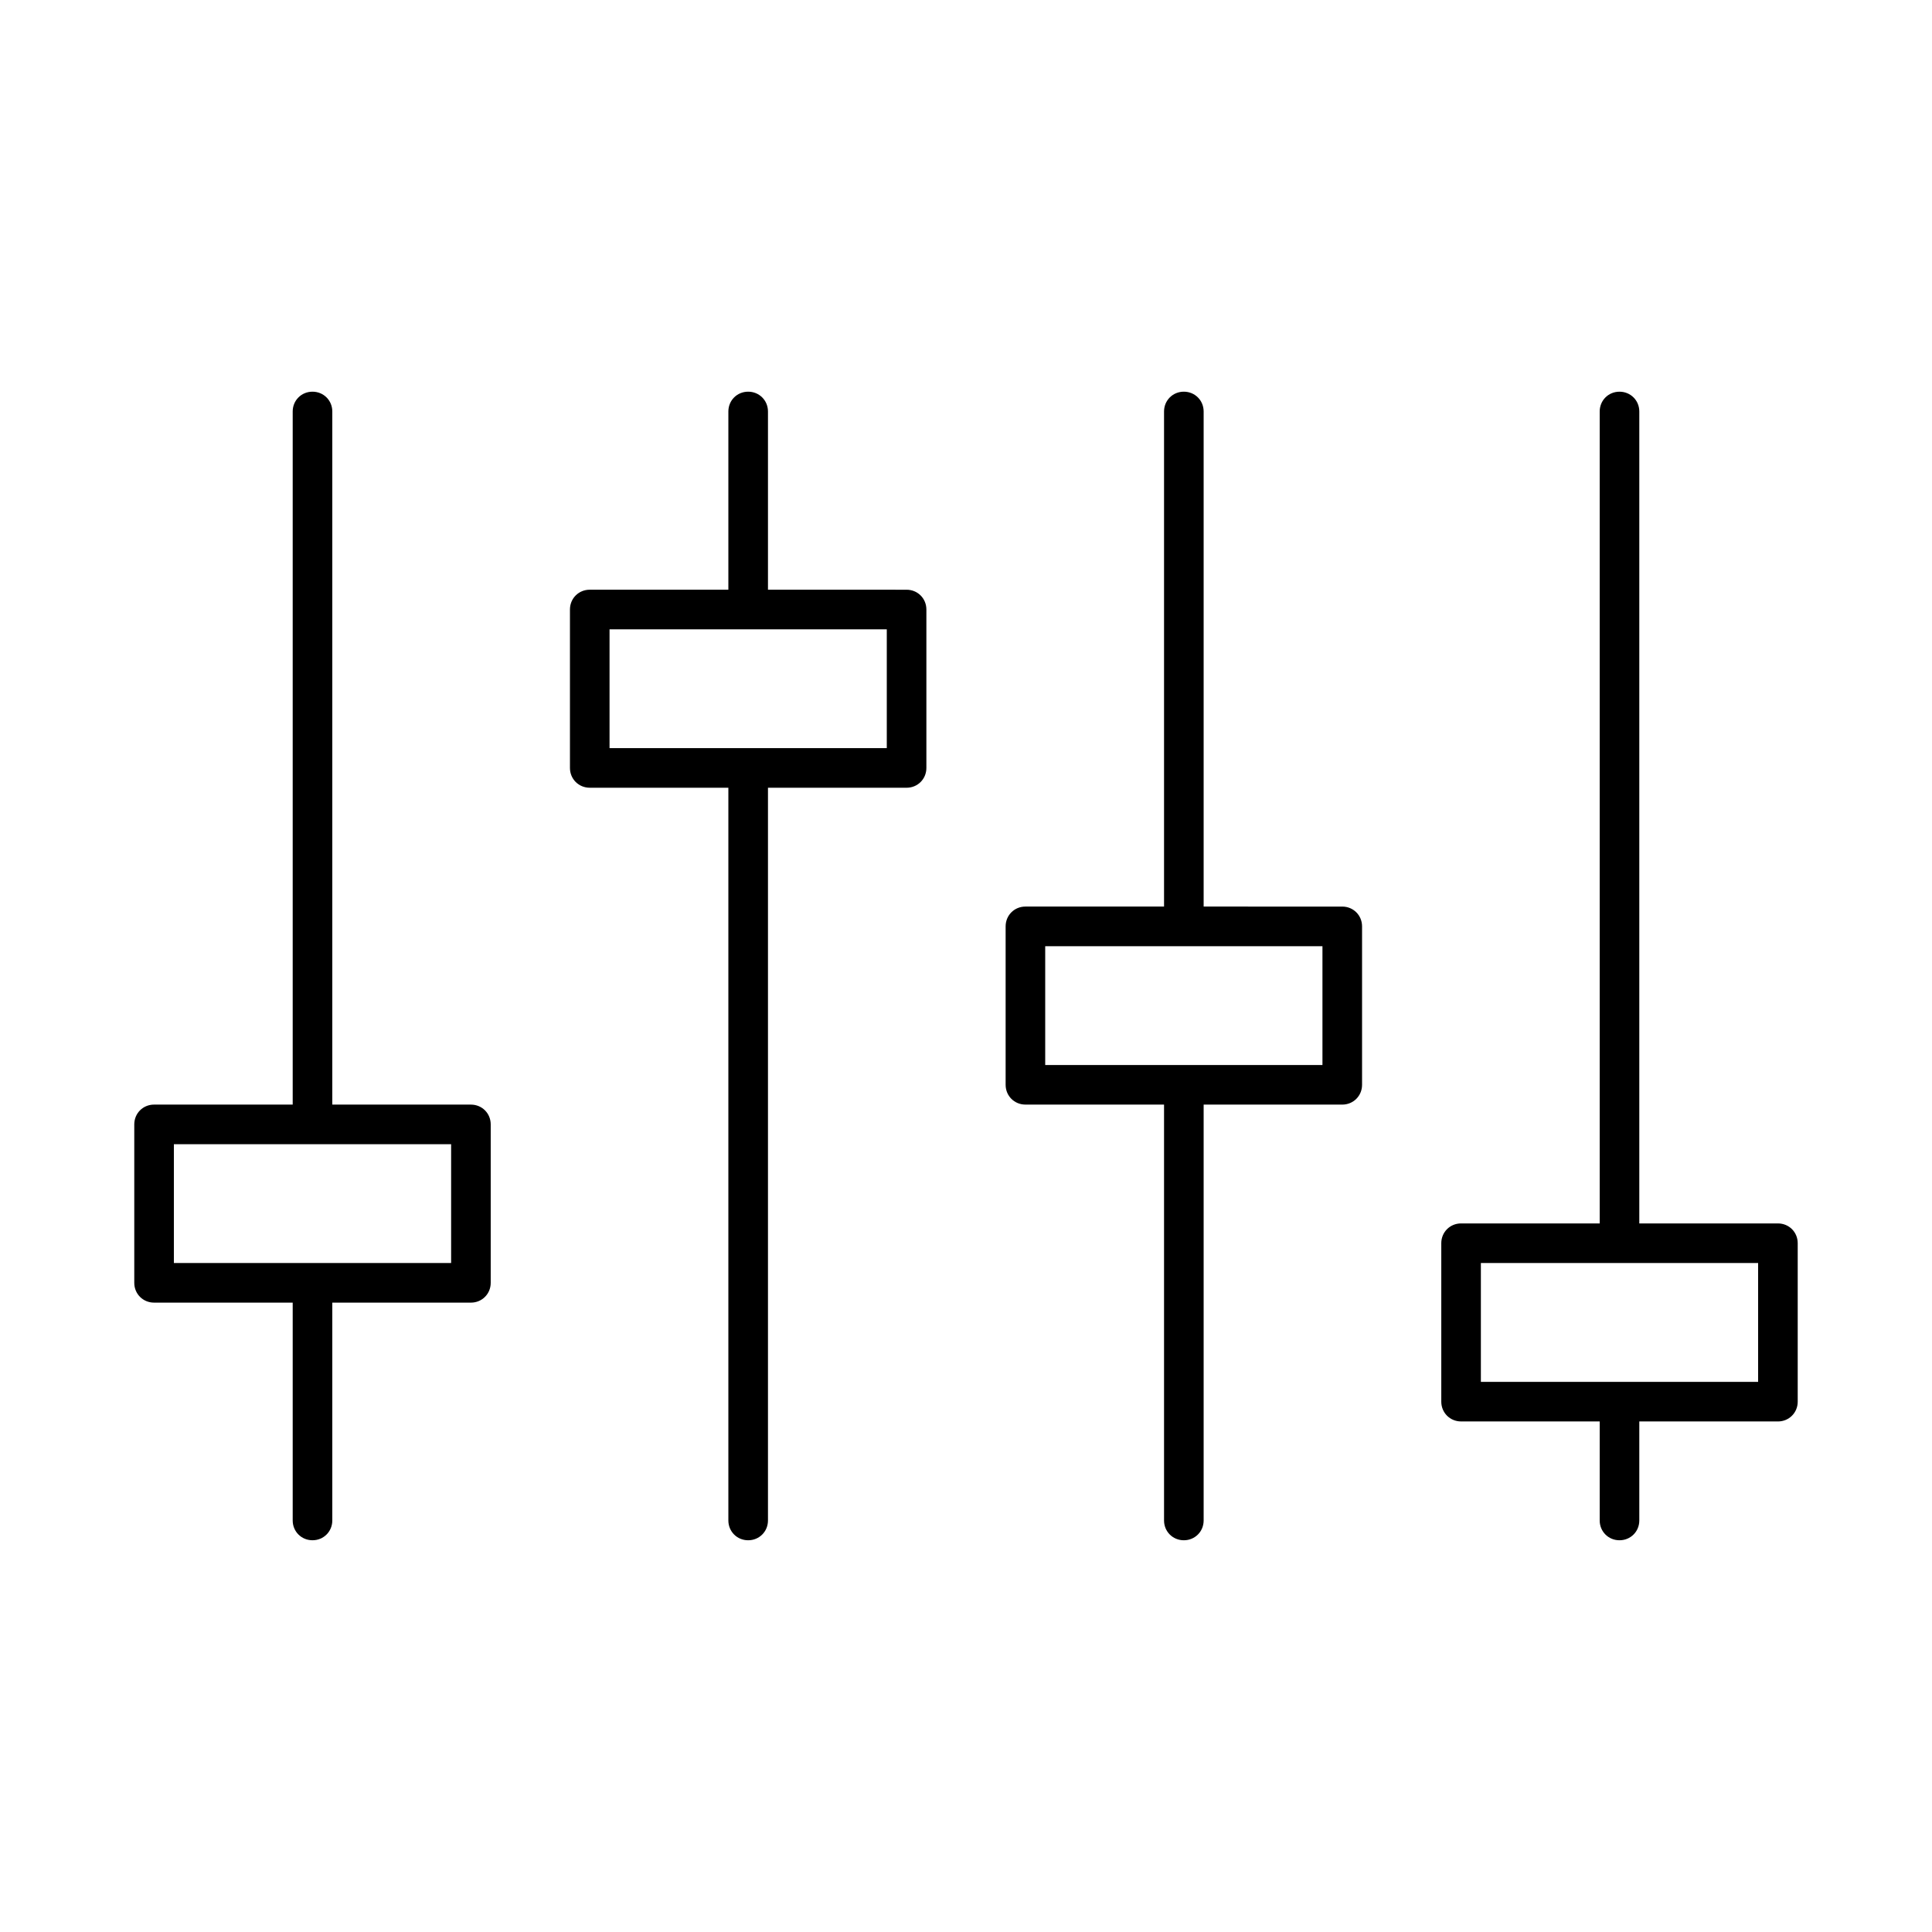
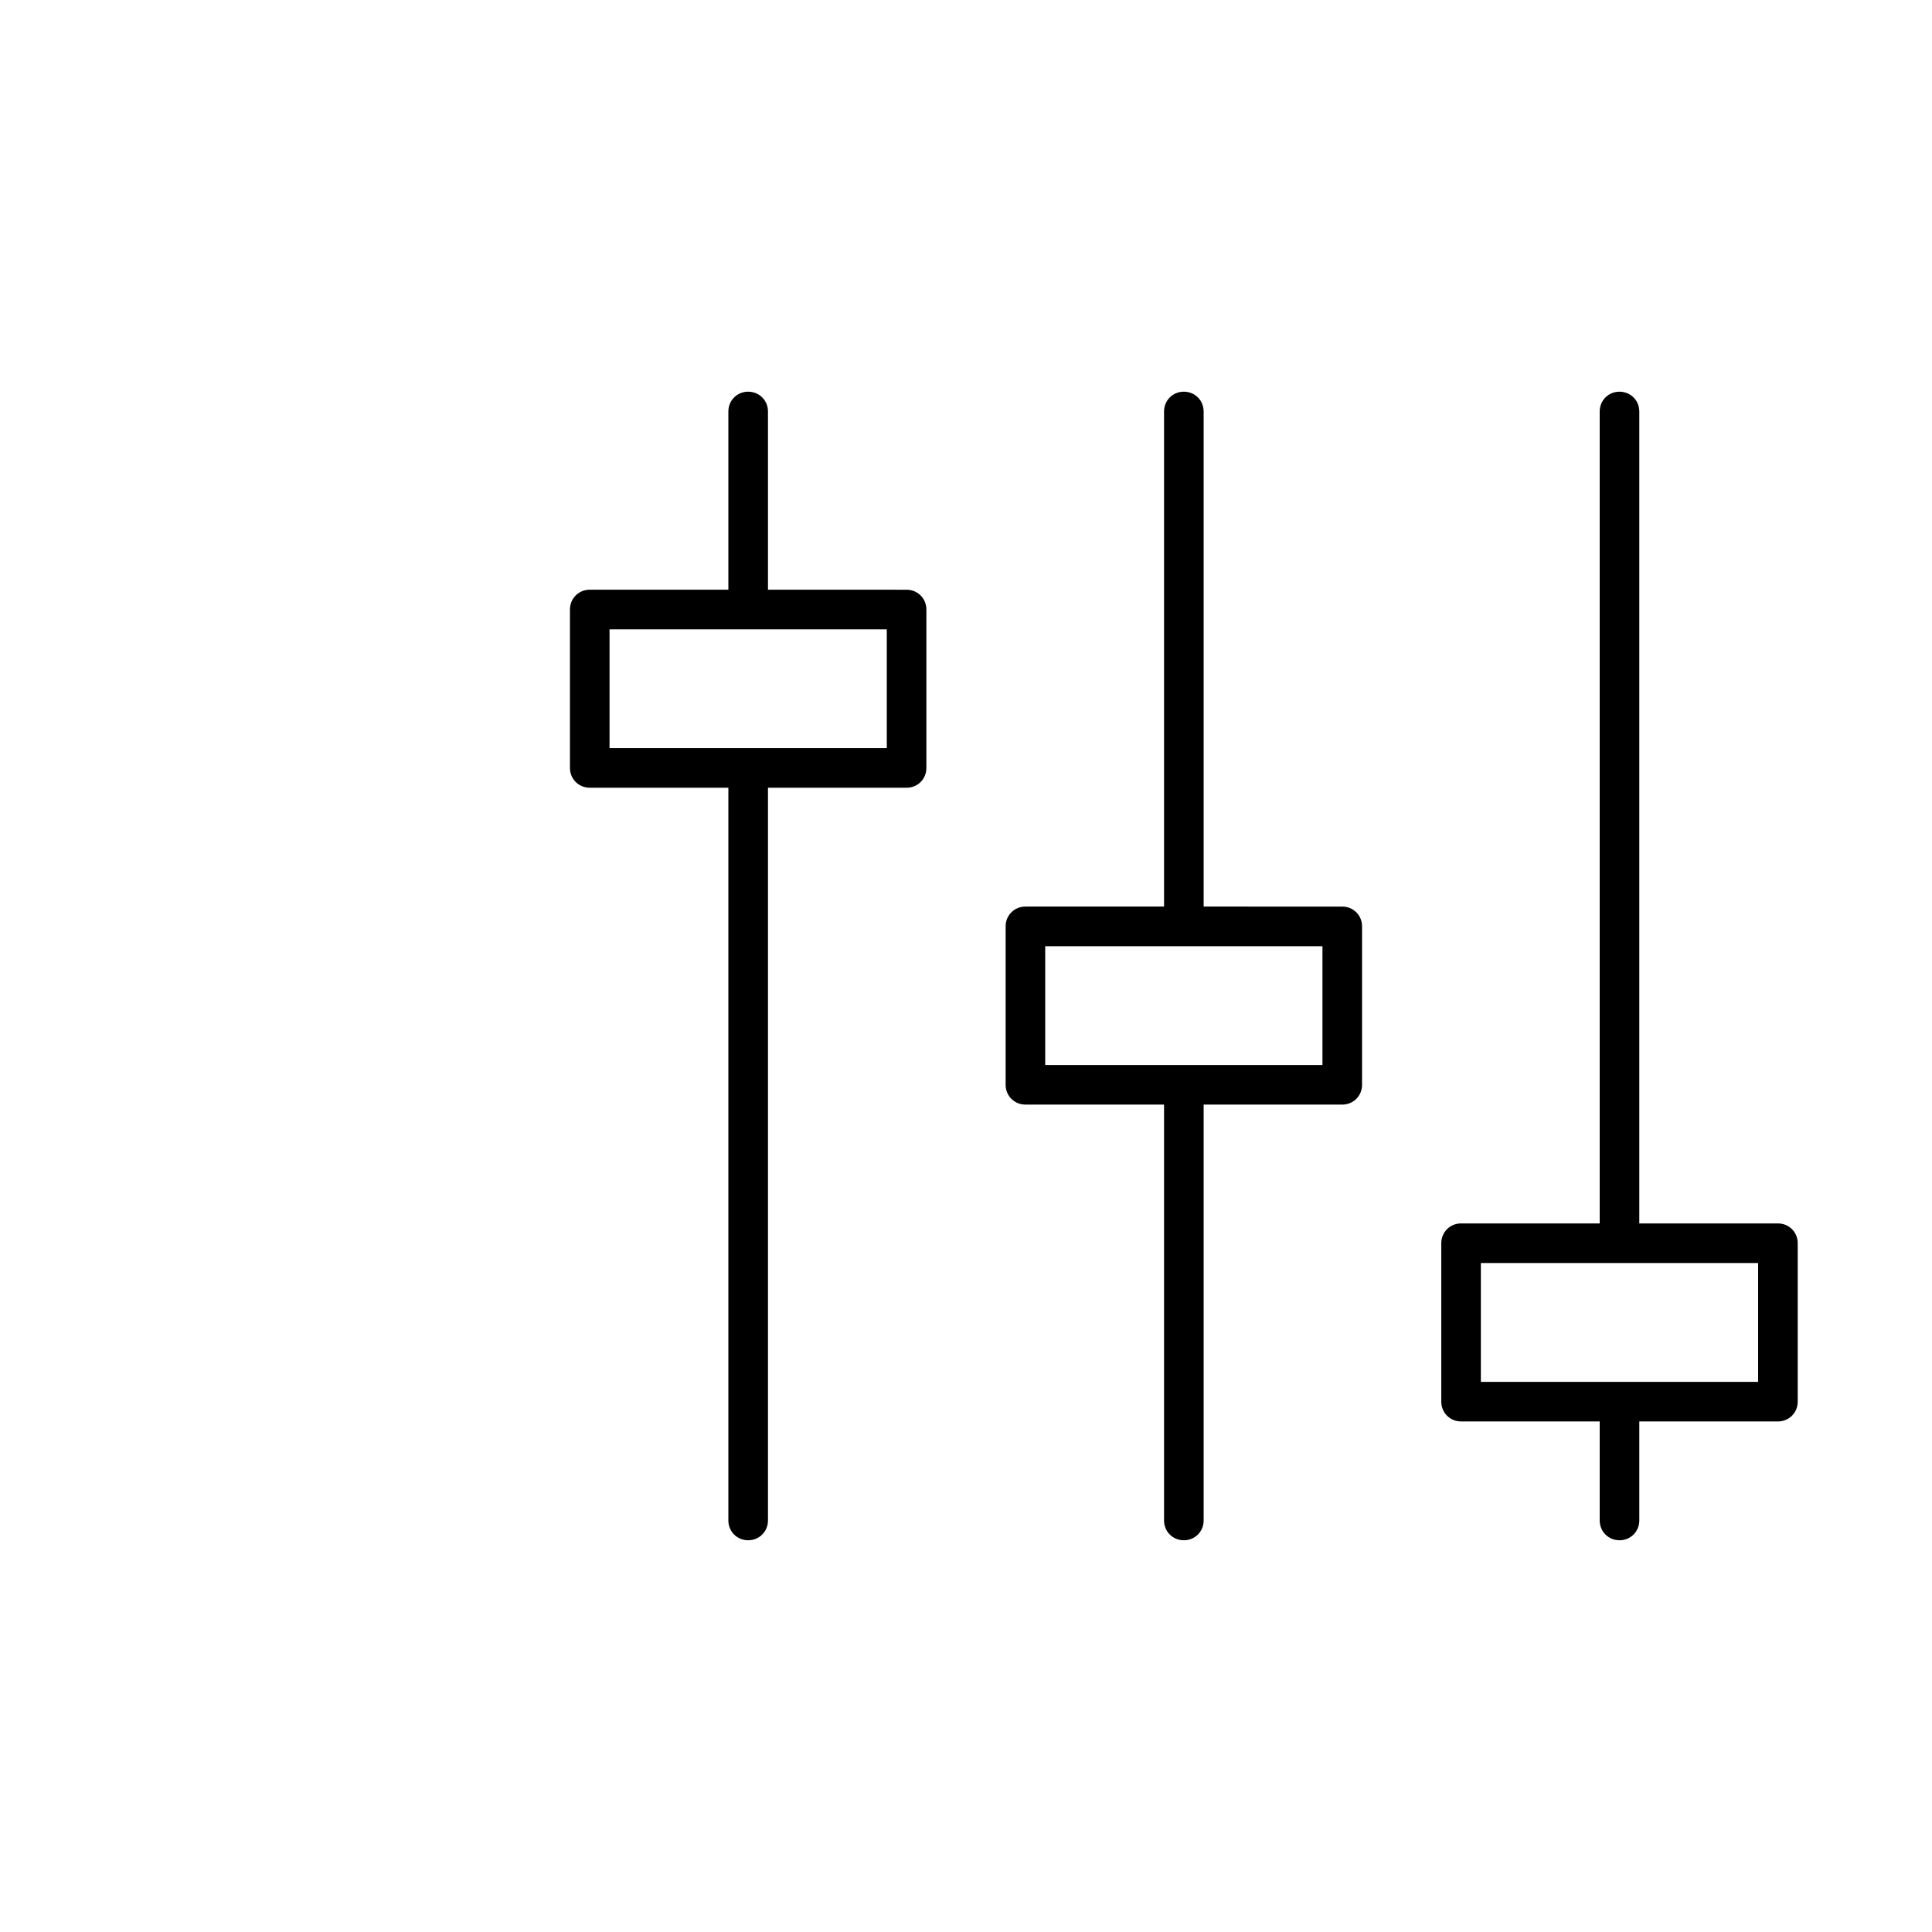
<svg xmlns="http://www.w3.org/2000/svg" fill="#000000" width="800px" height="800px" version="1.1" viewBox="144 144 512 512">
  <g>
-     <path d="m184.83 489.21h36.738v57.727c0 2.938 2.309 5.246 5.246 5.246 2.941 0.004 5.25-2.305 5.25-5.246v-57.727h36.734c2.938 0 5.246-2.309 5.246-5.246v-41.984c0-2.938-2.309-5.246-5.246-5.246l-36.734-0.004v-183.68c0-2.938-2.309-5.246-5.246-5.246-2.941-0.004-5.25 2.305-5.25 5.246v183.68h-36.738c-2.938 0-5.246 2.309-5.246 5.25v41.984c0 2.938 2.309 5.246 5.246 5.246zm5.25-41.984h73.473v31.488h-73.473z" />
    <path d="m342.27 247.8c-2.938 0-5.246 2.309-5.246 5.25v47.23h-36.734c-2.938 0-5.246 2.309-5.246 5.246v41.984c0 2.938 2.309 5.246 5.246 5.246l36.734 0.004v194.18c0 2.938 2.309 5.246 5.246 5.246 2.941 0.004 5.25-2.305 5.25-5.246v-194.18h36.734c2.938 0 5.246-2.309 5.246-5.246v-41.984c0-2.938-2.309-5.246-5.246-5.246l-36.734-0.004v-47.23c0-2.941-2.309-5.25-5.25-5.25zm36.738 62.977v31.488h-73.473v-31.488z" />
    <path d="m457.73 247.8c-2.938 0-5.246 2.309-5.246 5.25v131.2h-36.734c-2.938 0-5.246 2.309-5.246 5.246v41.984c0 2.938 2.309 5.246 5.246 5.246l36.734 0.004v110.21c0 2.938 2.309 5.246 5.246 5.246 2.938 0.004 5.25-2.305 5.25-5.246v-110.21h36.734c2.938 0 5.246-2.309 5.246-5.246v-41.984c0-2.938-2.309-5.246-5.246-5.246l-36.734-0.004v-131.2c0-2.941-2.312-5.25-5.25-5.25zm36.734 146.95v31.488h-73.473v-31.488z" />
    <path d="m615.17 468.22h-36.738v-215.17c0-2.938-2.309-5.246-5.246-5.246-2.938-0.004-5.25 2.305-5.25 5.246v215.17h-36.734c-2.938 0-5.246 2.309-5.246 5.246v41.984c0 2.938 2.309 5.246 5.246 5.246l36.734 0.004v26.238c0 2.938 2.309 5.246 5.246 5.246 2.941 0.004 5.25-2.305 5.25-5.246v-26.238h36.734c2.938 0 5.246-2.309 5.246-5.246v-41.984c0.004-2.941-2.305-5.25-5.242-5.25zm-5.25 41.984h-73.473v-31.488h73.473z" />
  </g>
</svg>